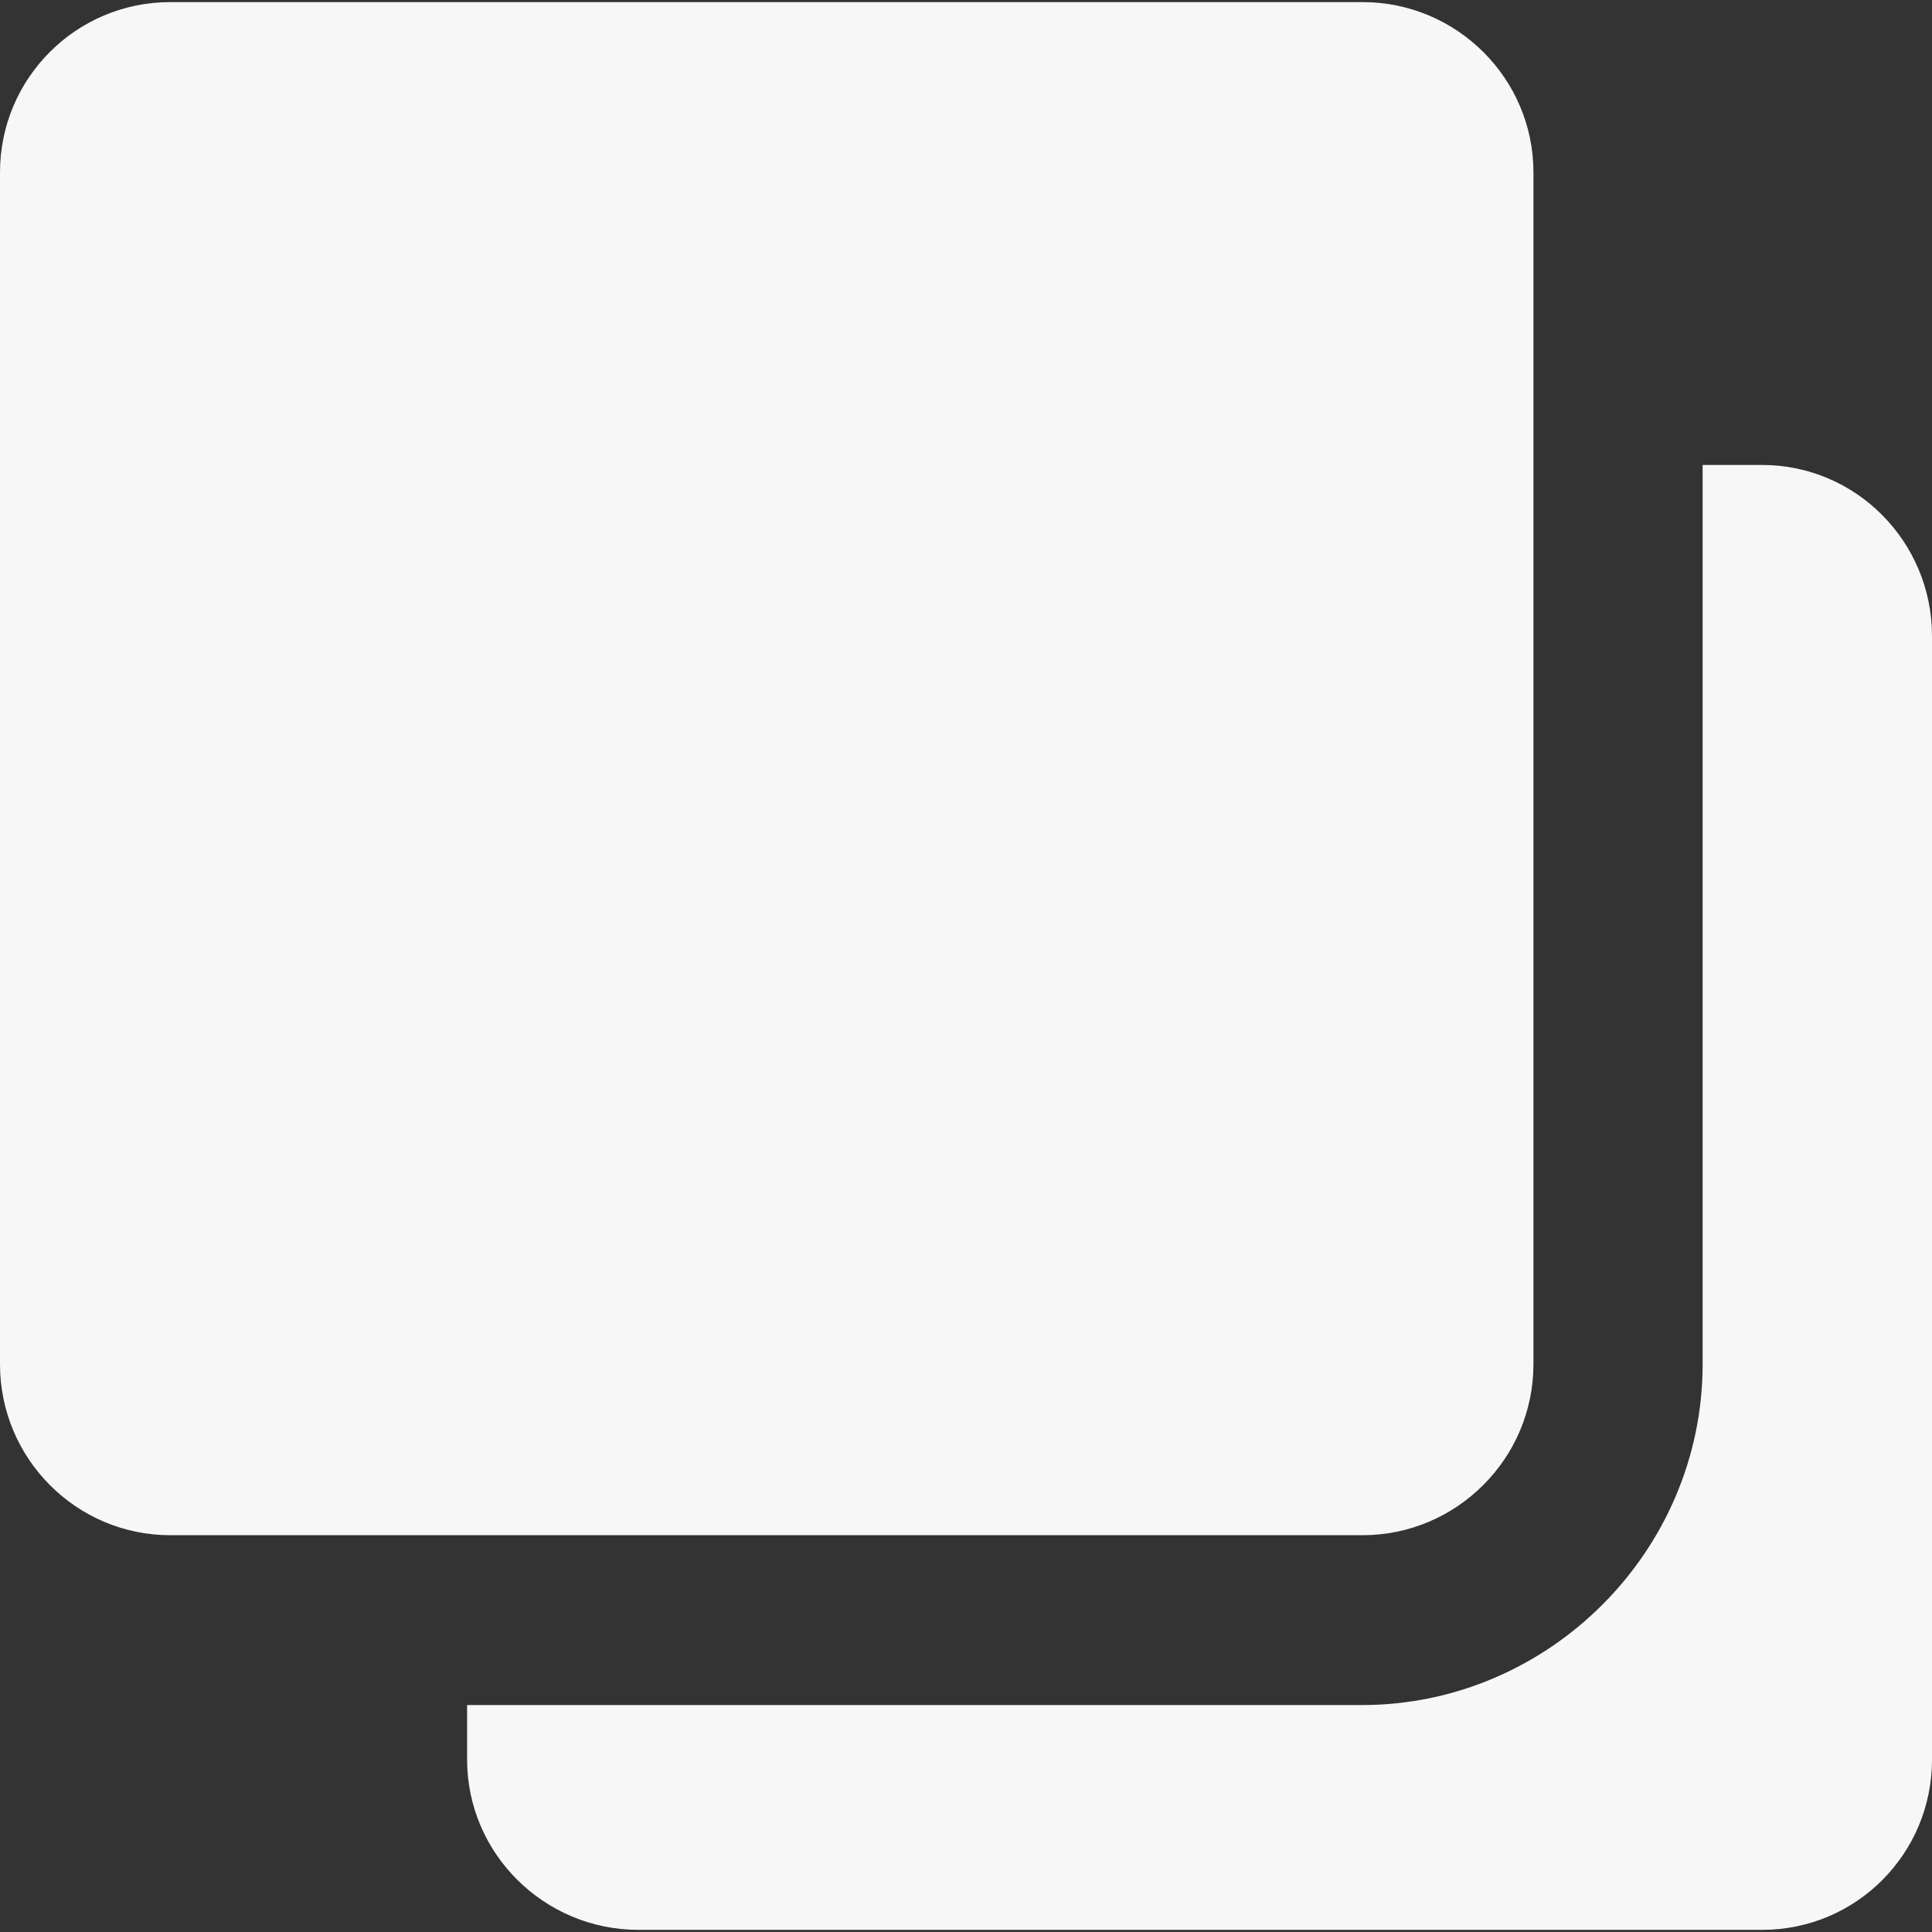
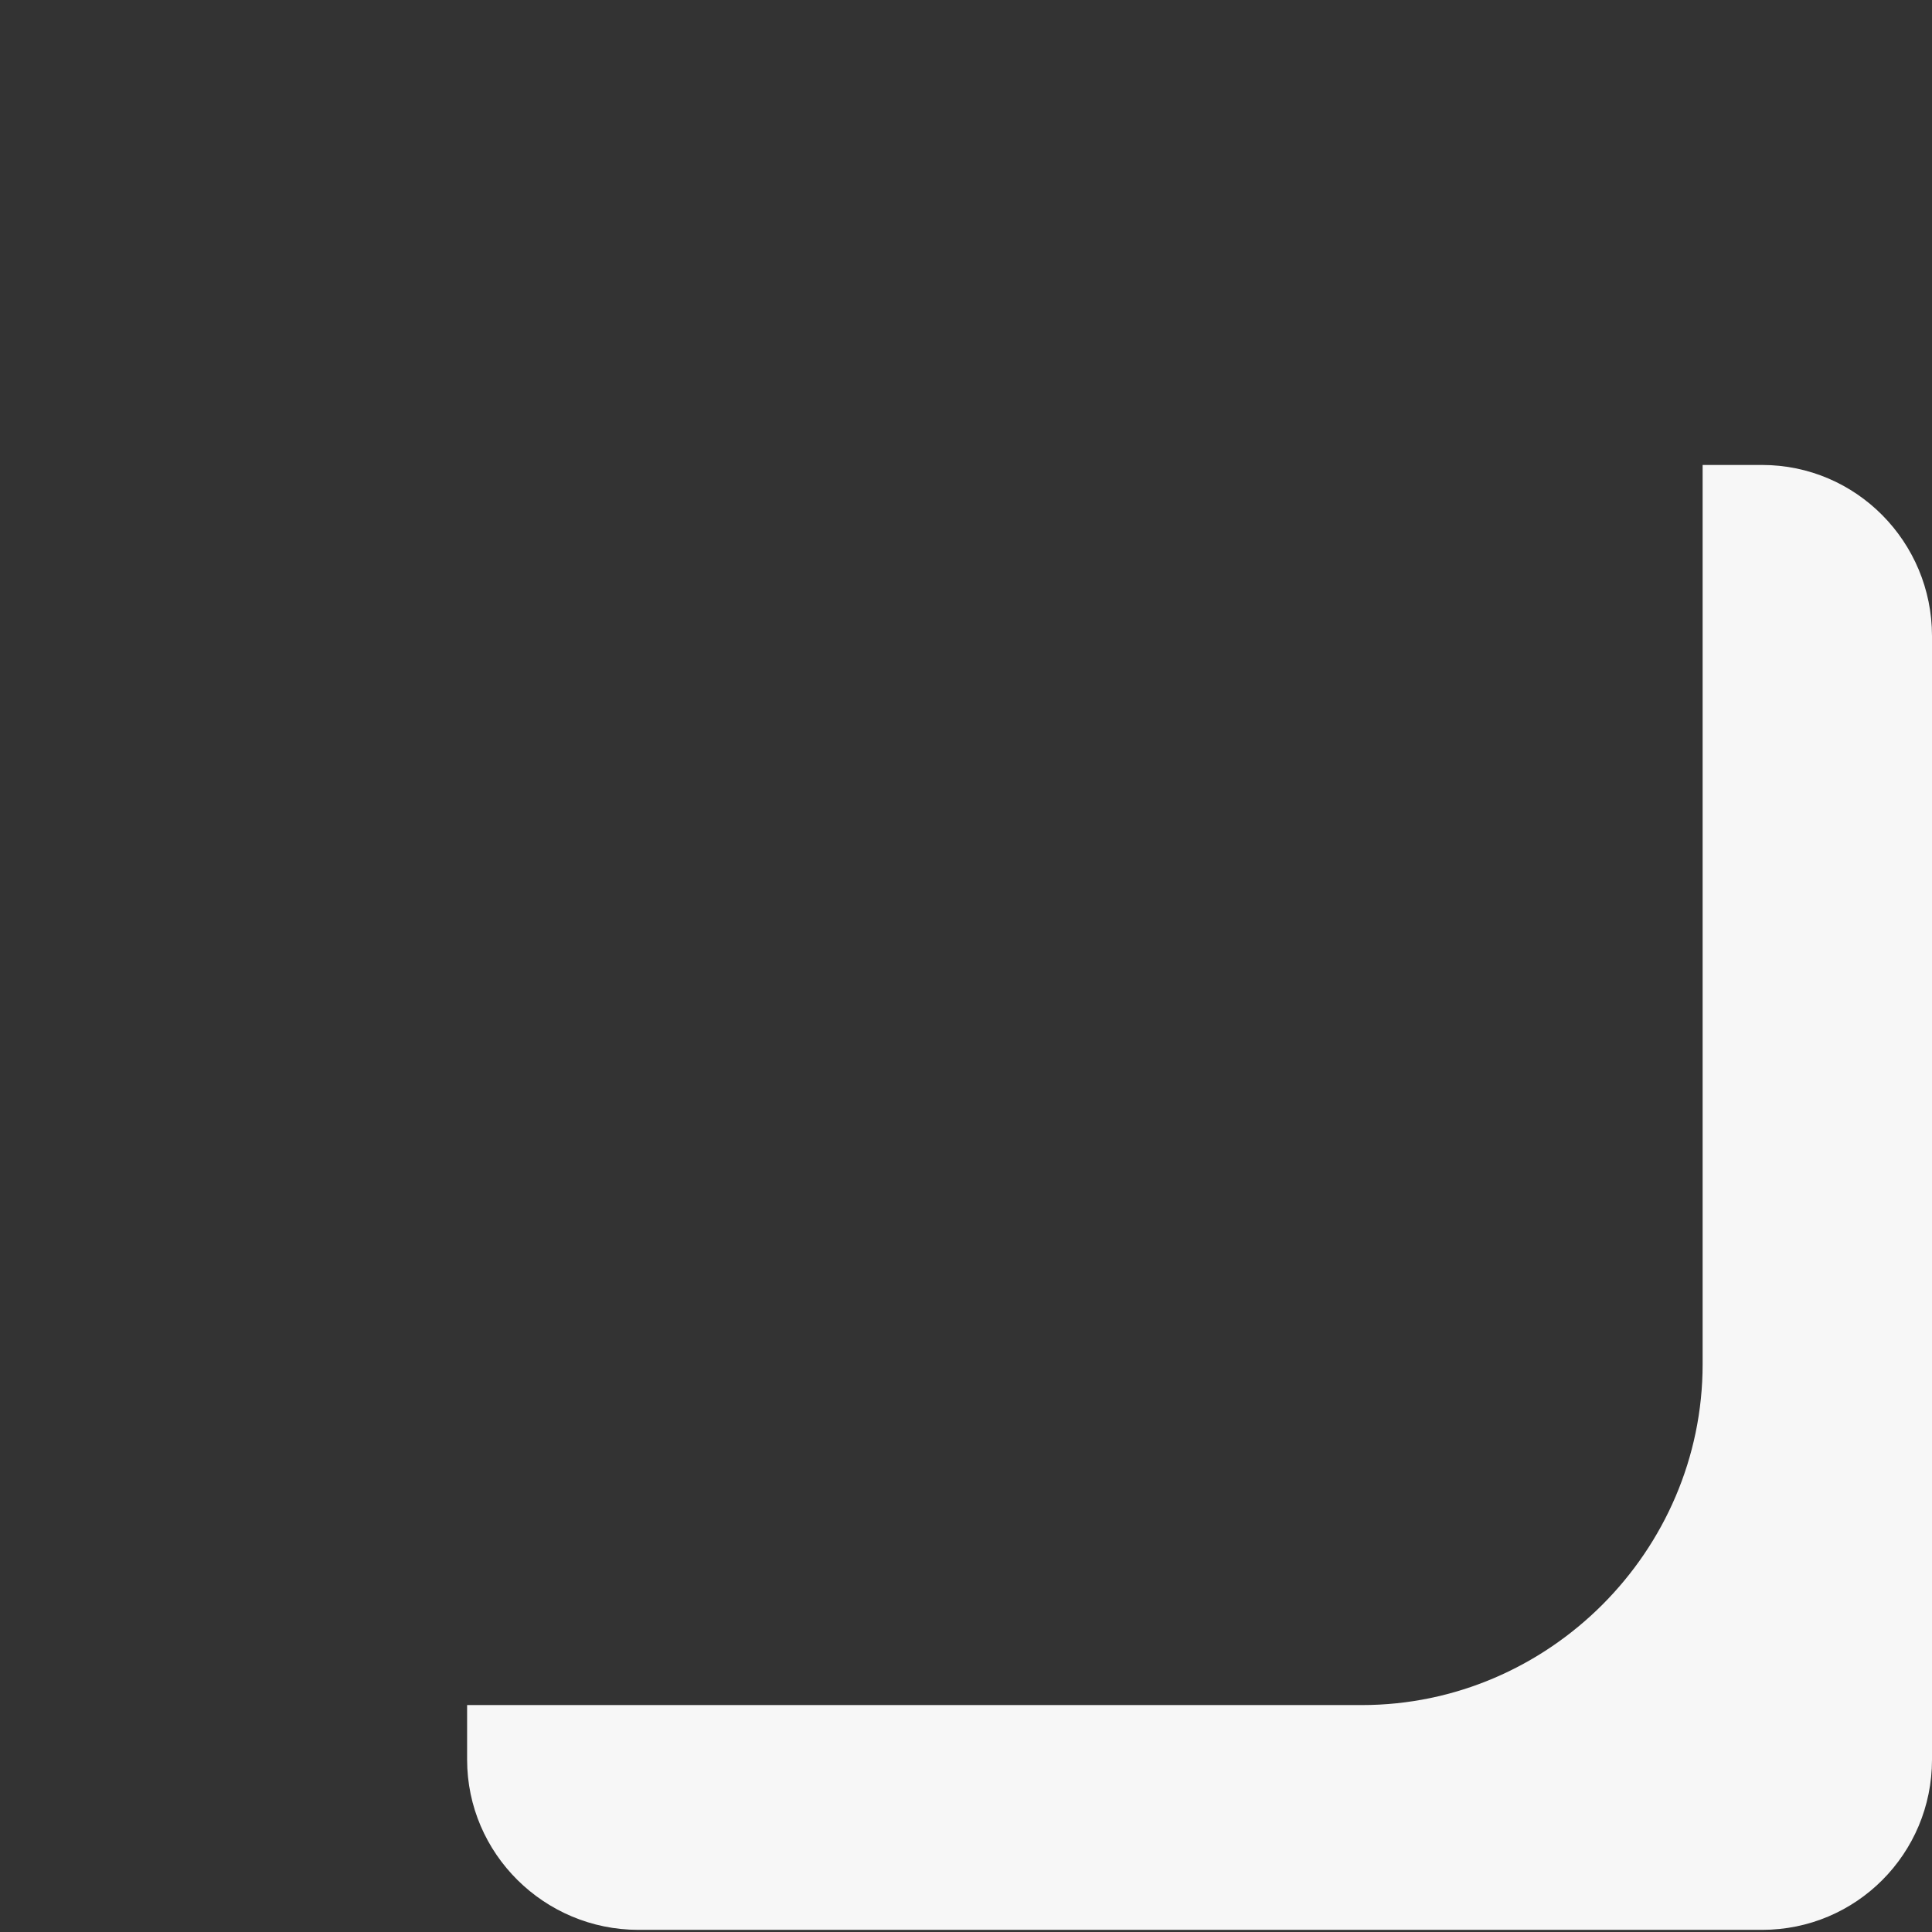
<svg xmlns="http://www.w3.org/2000/svg" viewBox="0 0 45.964 45.964">
  <rect x="0" y="0" width="45.964" height="45.964" fill="#333333" stroke="none" />
  <path fill="#f7f7f7" d="M32.399,40.565H11.113v1.297c0,2.24,1.838,4.051,4.076,4.051h26.733c2.239,0,4.042-1.811,4.042-4.051V15.13c0-2.237-1.803-4.068-4.042-4.068h-1.415v21.395C40.507,36.904,36.845,40.566,32.399,40.565z" />
-   <path fill="#f7f7f7" d="M0,4.102l0,28.355c0,2.241,1.814,4.067,4.051,4.067h28.365c2.237,0,4.066-1.826,4.066-4.067l0-28.356c0-2.238-1.828-4.051-4.066-4.051H4.051C1.814,0.05,0,1.862,0,4.102z" />
</svg>